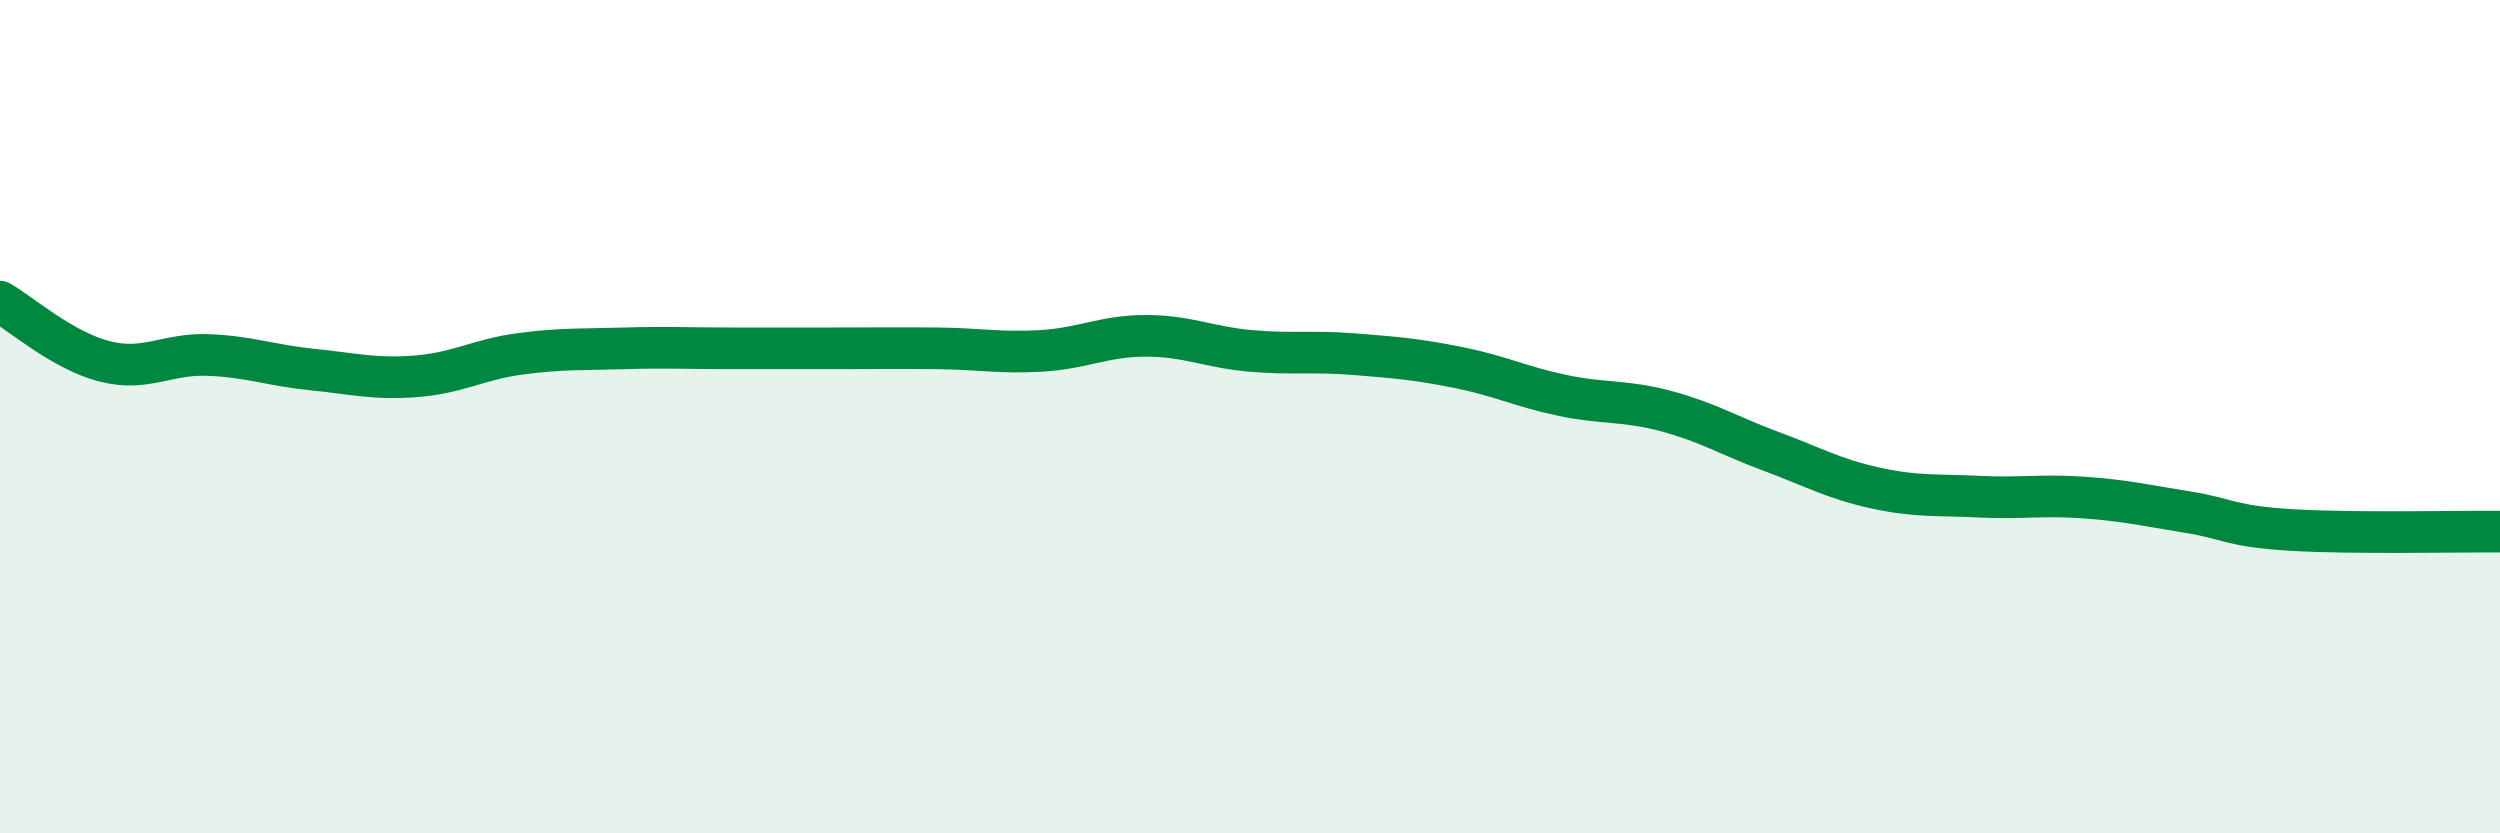
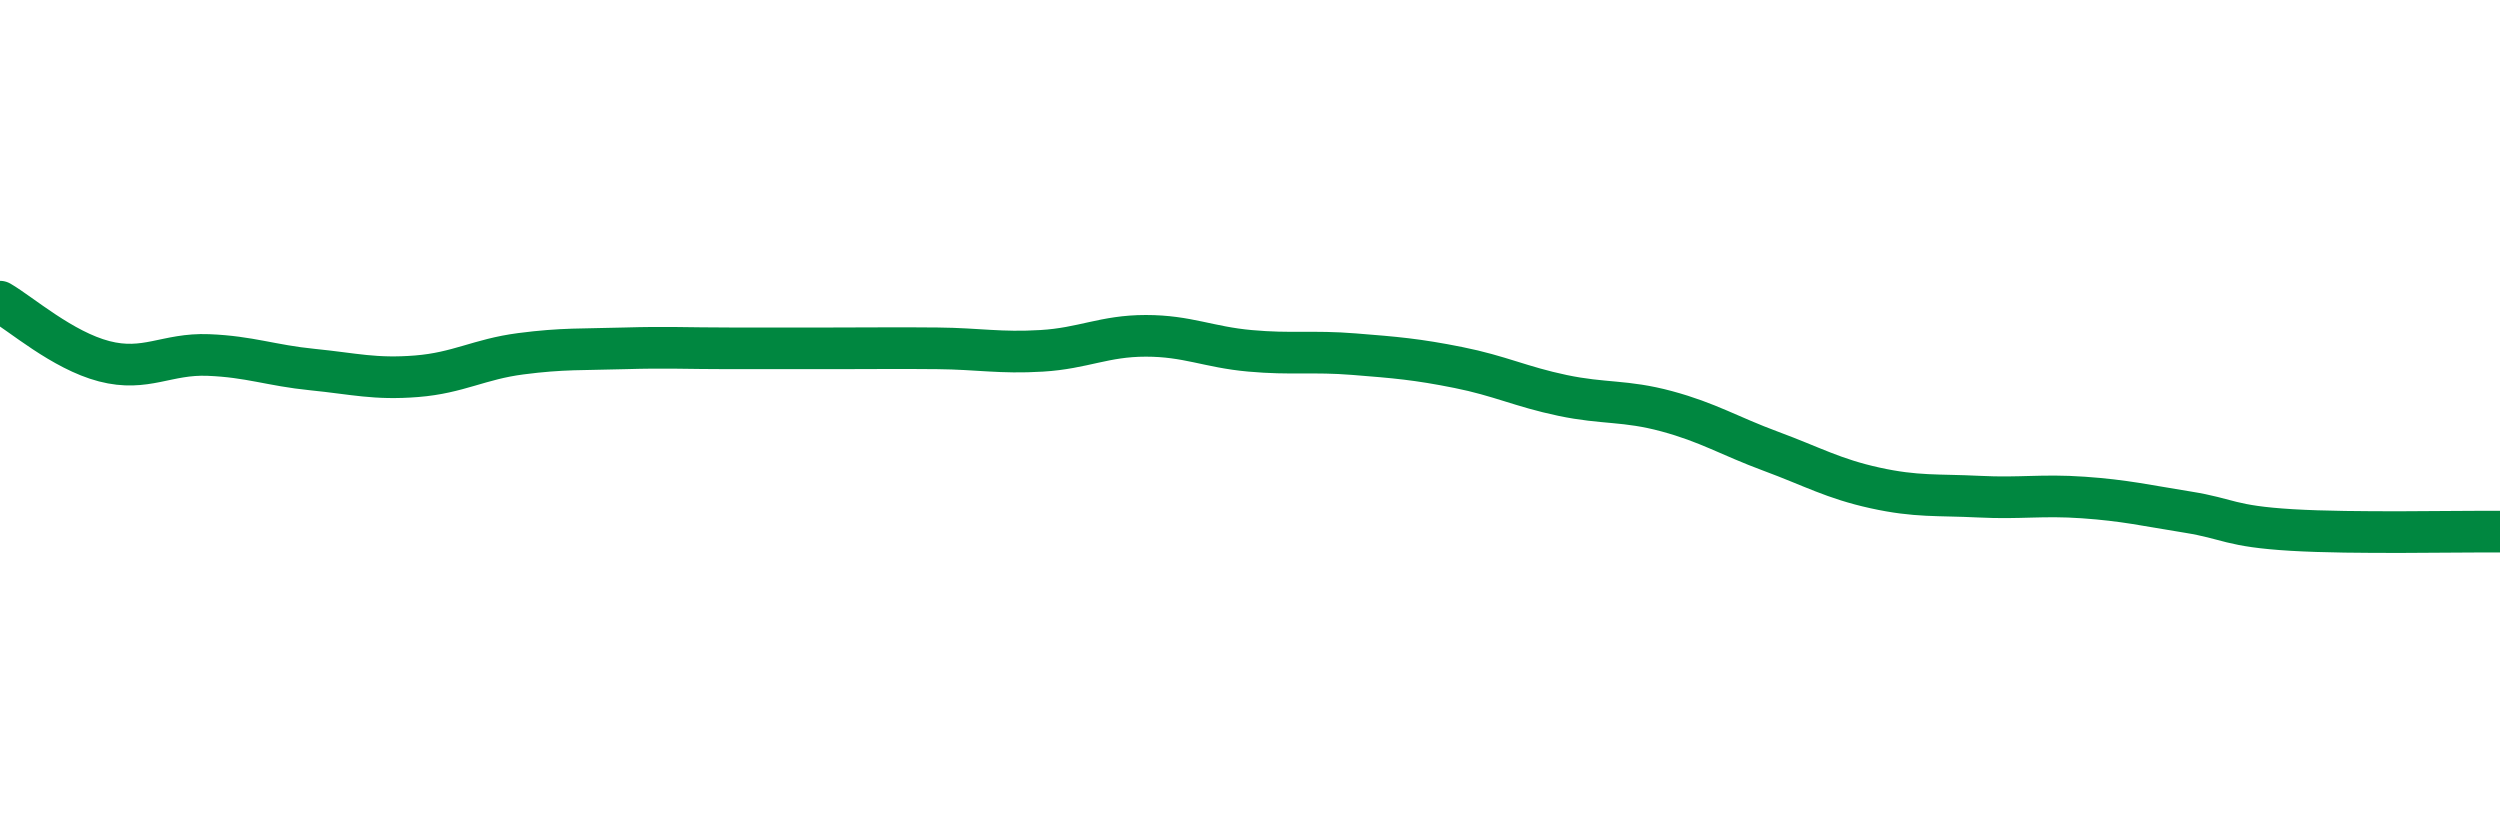
<svg xmlns="http://www.w3.org/2000/svg" width="60" height="20" viewBox="0 0 60 20">
-   <path d="M 0,7.24 C 0.5,7.53 1.5,8.41 2.5,8.67 C 3.5,8.93 4,8.48 5,8.52 C 6,8.56 6.5,8.77 7.5,8.87 C 8.5,8.97 9,9.11 10,9.03 C 11,8.95 11.5,8.62 12.5,8.49 C 13.5,8.36 14,8.39 15,8.36 C 16,8.33 16.5,8.36 17.5,8.36 C 18.5,8.36 19,8.36 20,8.36 C 21,8.36 21.5,8.35 22.5,8.36 C 23.5,8.37 24,8.48 25,8.42 C 26,8.36 26.5,8.06 27.5,8.06 C 28.5,8.06 29,8.33 30,8.42 C 31,8.51 31.5,8.42 32.5,8.5 C 33.5,8.58 34,8.62 35,8.82 C 36,9.02 36.5,9.28 37.5,9.49 C 38.5,9.7 39,9.6 40,9.87 C 41,10.14 41.5,10.46 42.5,10.83 C 43.5,11.2 44,11.49 45,11.71 C 46,11.93 46.5,11.87 47.5,11.92 C 48.5,11.97 49,11.87 50,11.94 C 51,12.01 51.5,12.13 52.5,12.29 C 53.5,12.45 53.5,12.63 55,12.72 C 56.5,12.81 59,12.75 60,12.76L60 20L0 20Z" fill="#008740" opacity="0.1" stroke-linecap="round" stroke-linejoin="round" />
  <path d="M 0,7.24 C 0.5,7.53 1.5,8.41 2.5,8.67 C 3.5,8.93 4,8.48 5,8.52 C 6,8.56 6.5,8.77 7.5,8.87 C 8.5,8.97 9,9.11 10,9.03 C 11,8.95 11.5,8.62 12.5,8.49 C 13.5,8.36 14,8.39 15,8.36 C 16,8.33 16.5,8.36 17.5,8.36 C 18.5,8.36 19,8.36 20,8.36 C 21,8.36 21.5,8.35 22.5,8.36 C 23.5,8.37 24,8.48 25,8.42 C 26,8.36 26.5,8.06 27.5,8.06 C 28.5,8.06 29,8.33 30,8.42 C 31,8.51 31.5,8.42 32.5,8.5 C 33.5,8.58 34,8.62 35,8.82 C 36,9.02 36.5,9.28 37.5,9.49 C 38.5,9.7 39,9.6 40,9.87 C 41,10.14 41.5,10.46 42.5,10.83 C 43.5,11.2 44,11.49 45,11.71 C 46,11.93 46.5,11.87 47.5,11.92 C 48.5,11.97 49,11.87 50,11.94 C 51,12.01 51.5,12.13 52.5,12.29 C 53.5,12.45 53.5,12.63 55,12.72 C 56.5,12.81 59,12.75 60,12.76" stroke="#008740" stroke-width="1" fill="none" stroke-linecap="round" stroke-linejoin="round" />
</svg>